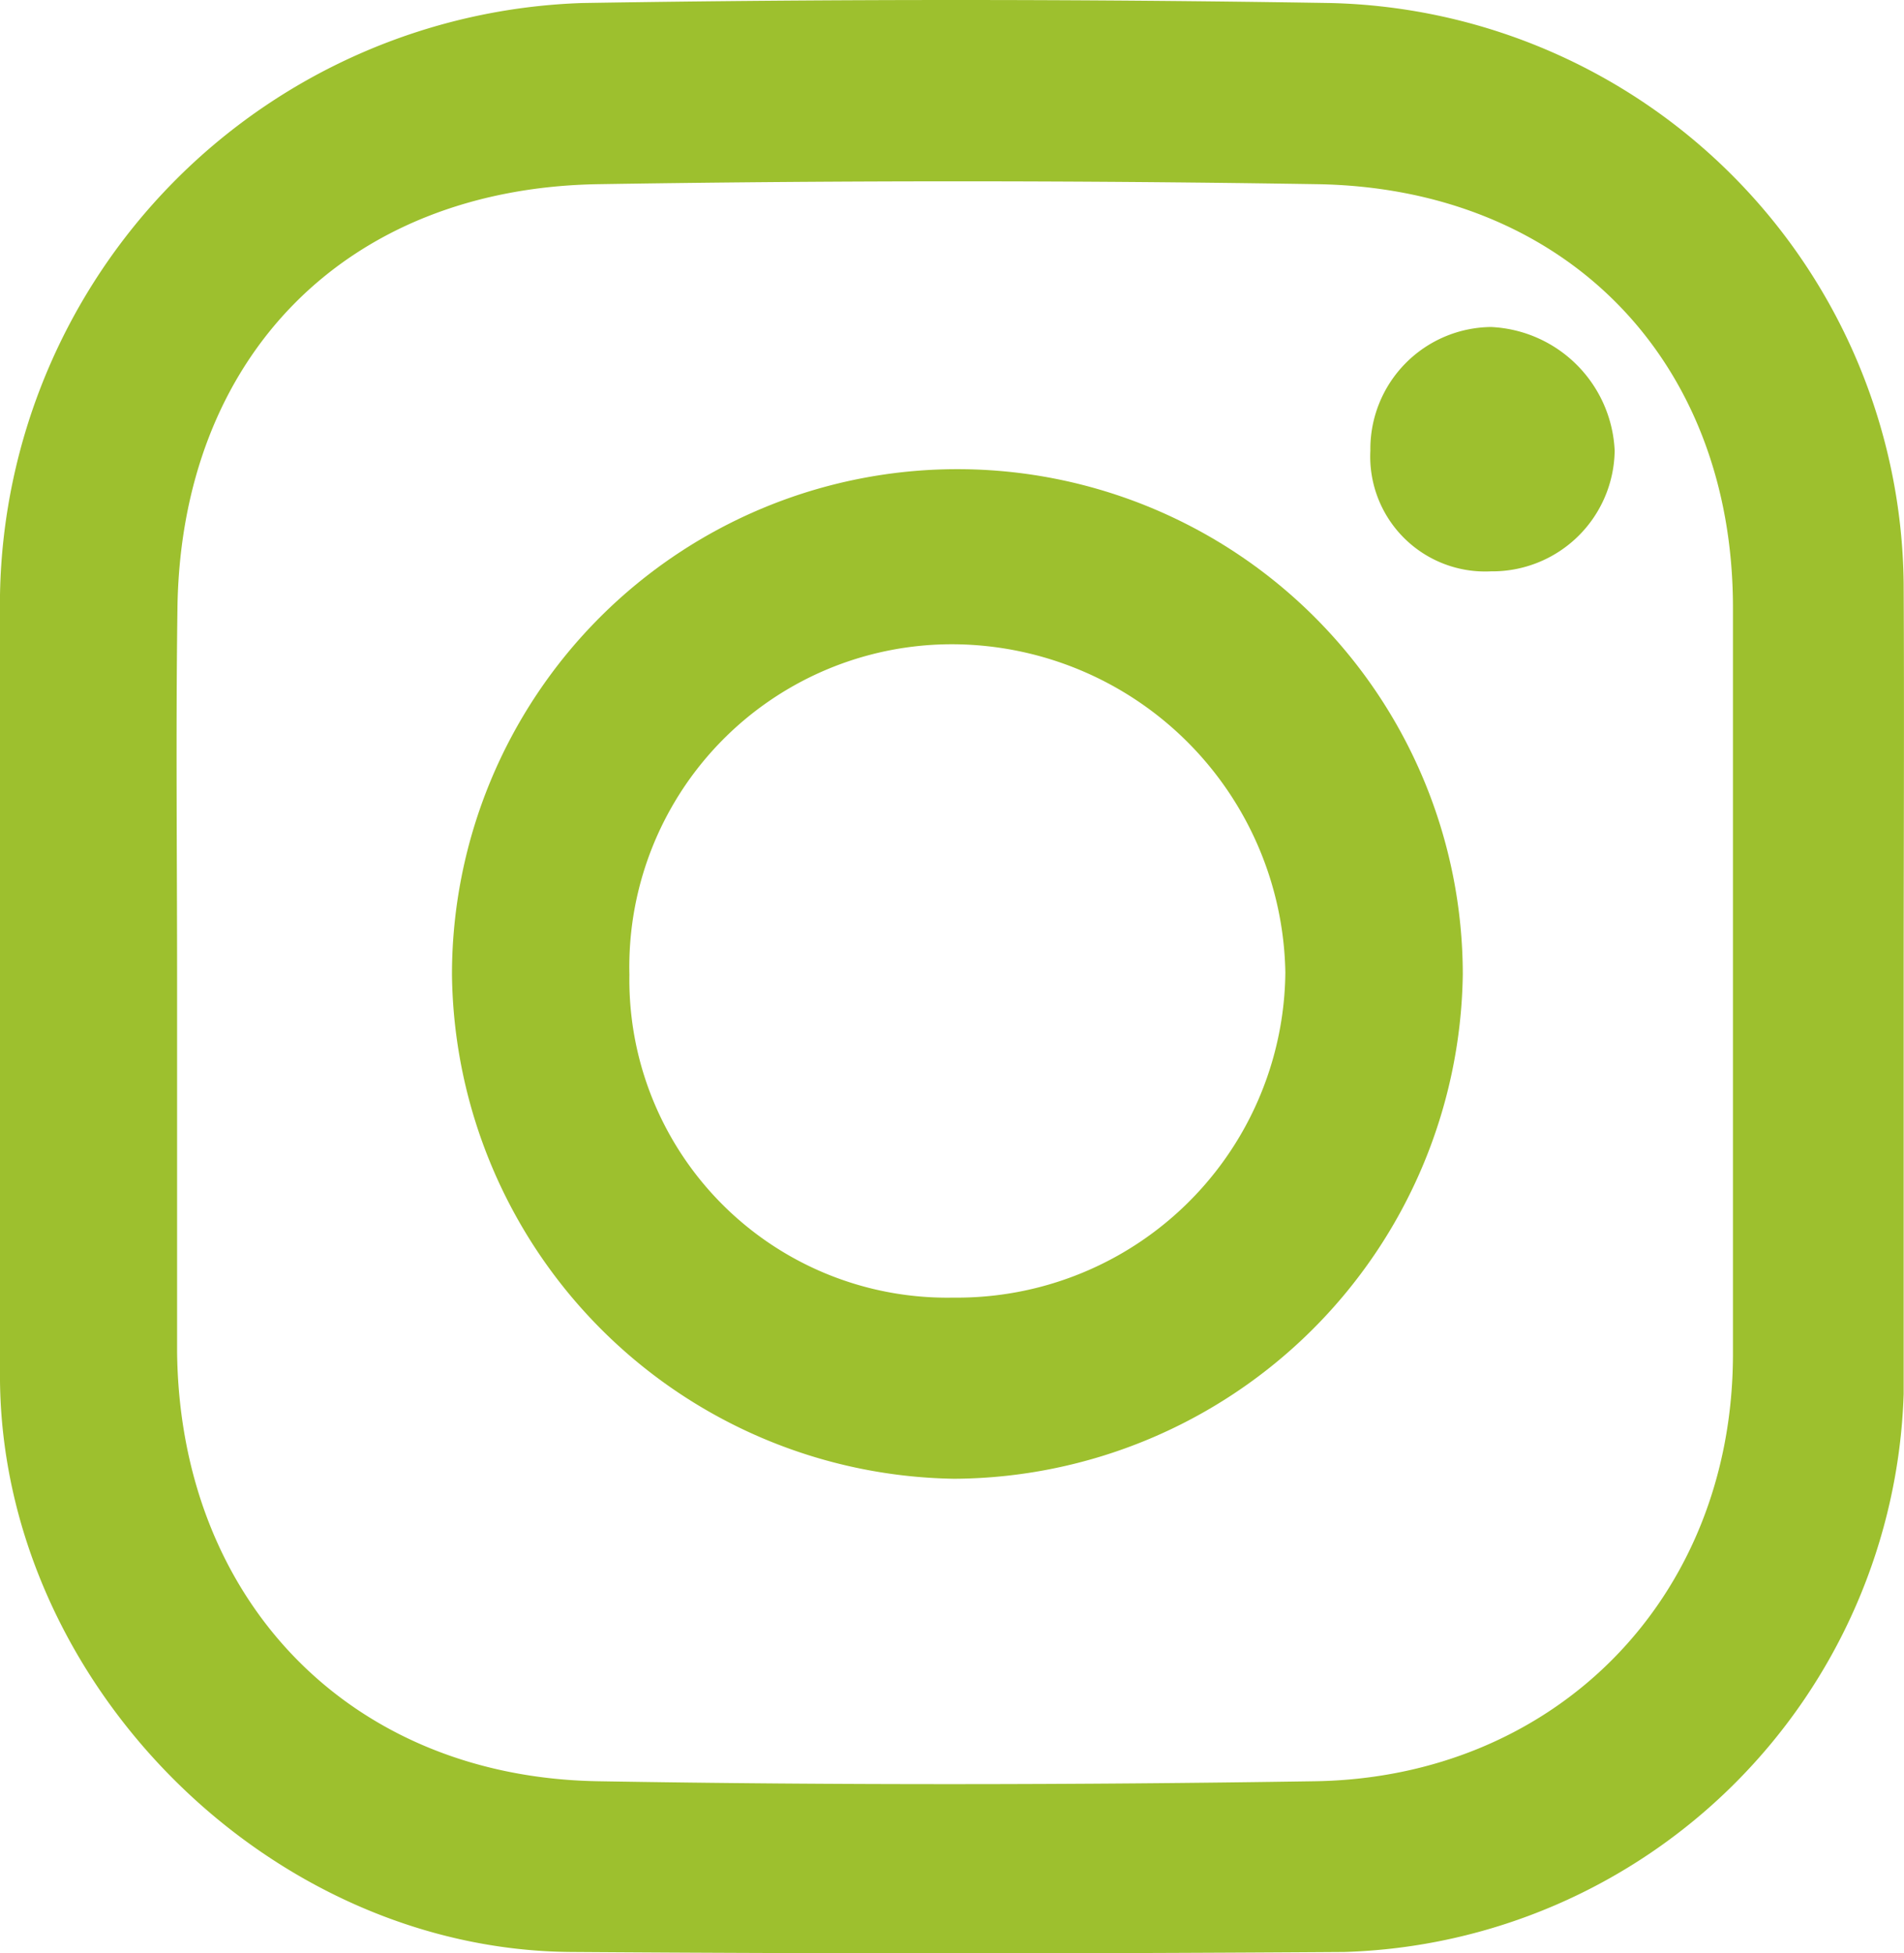
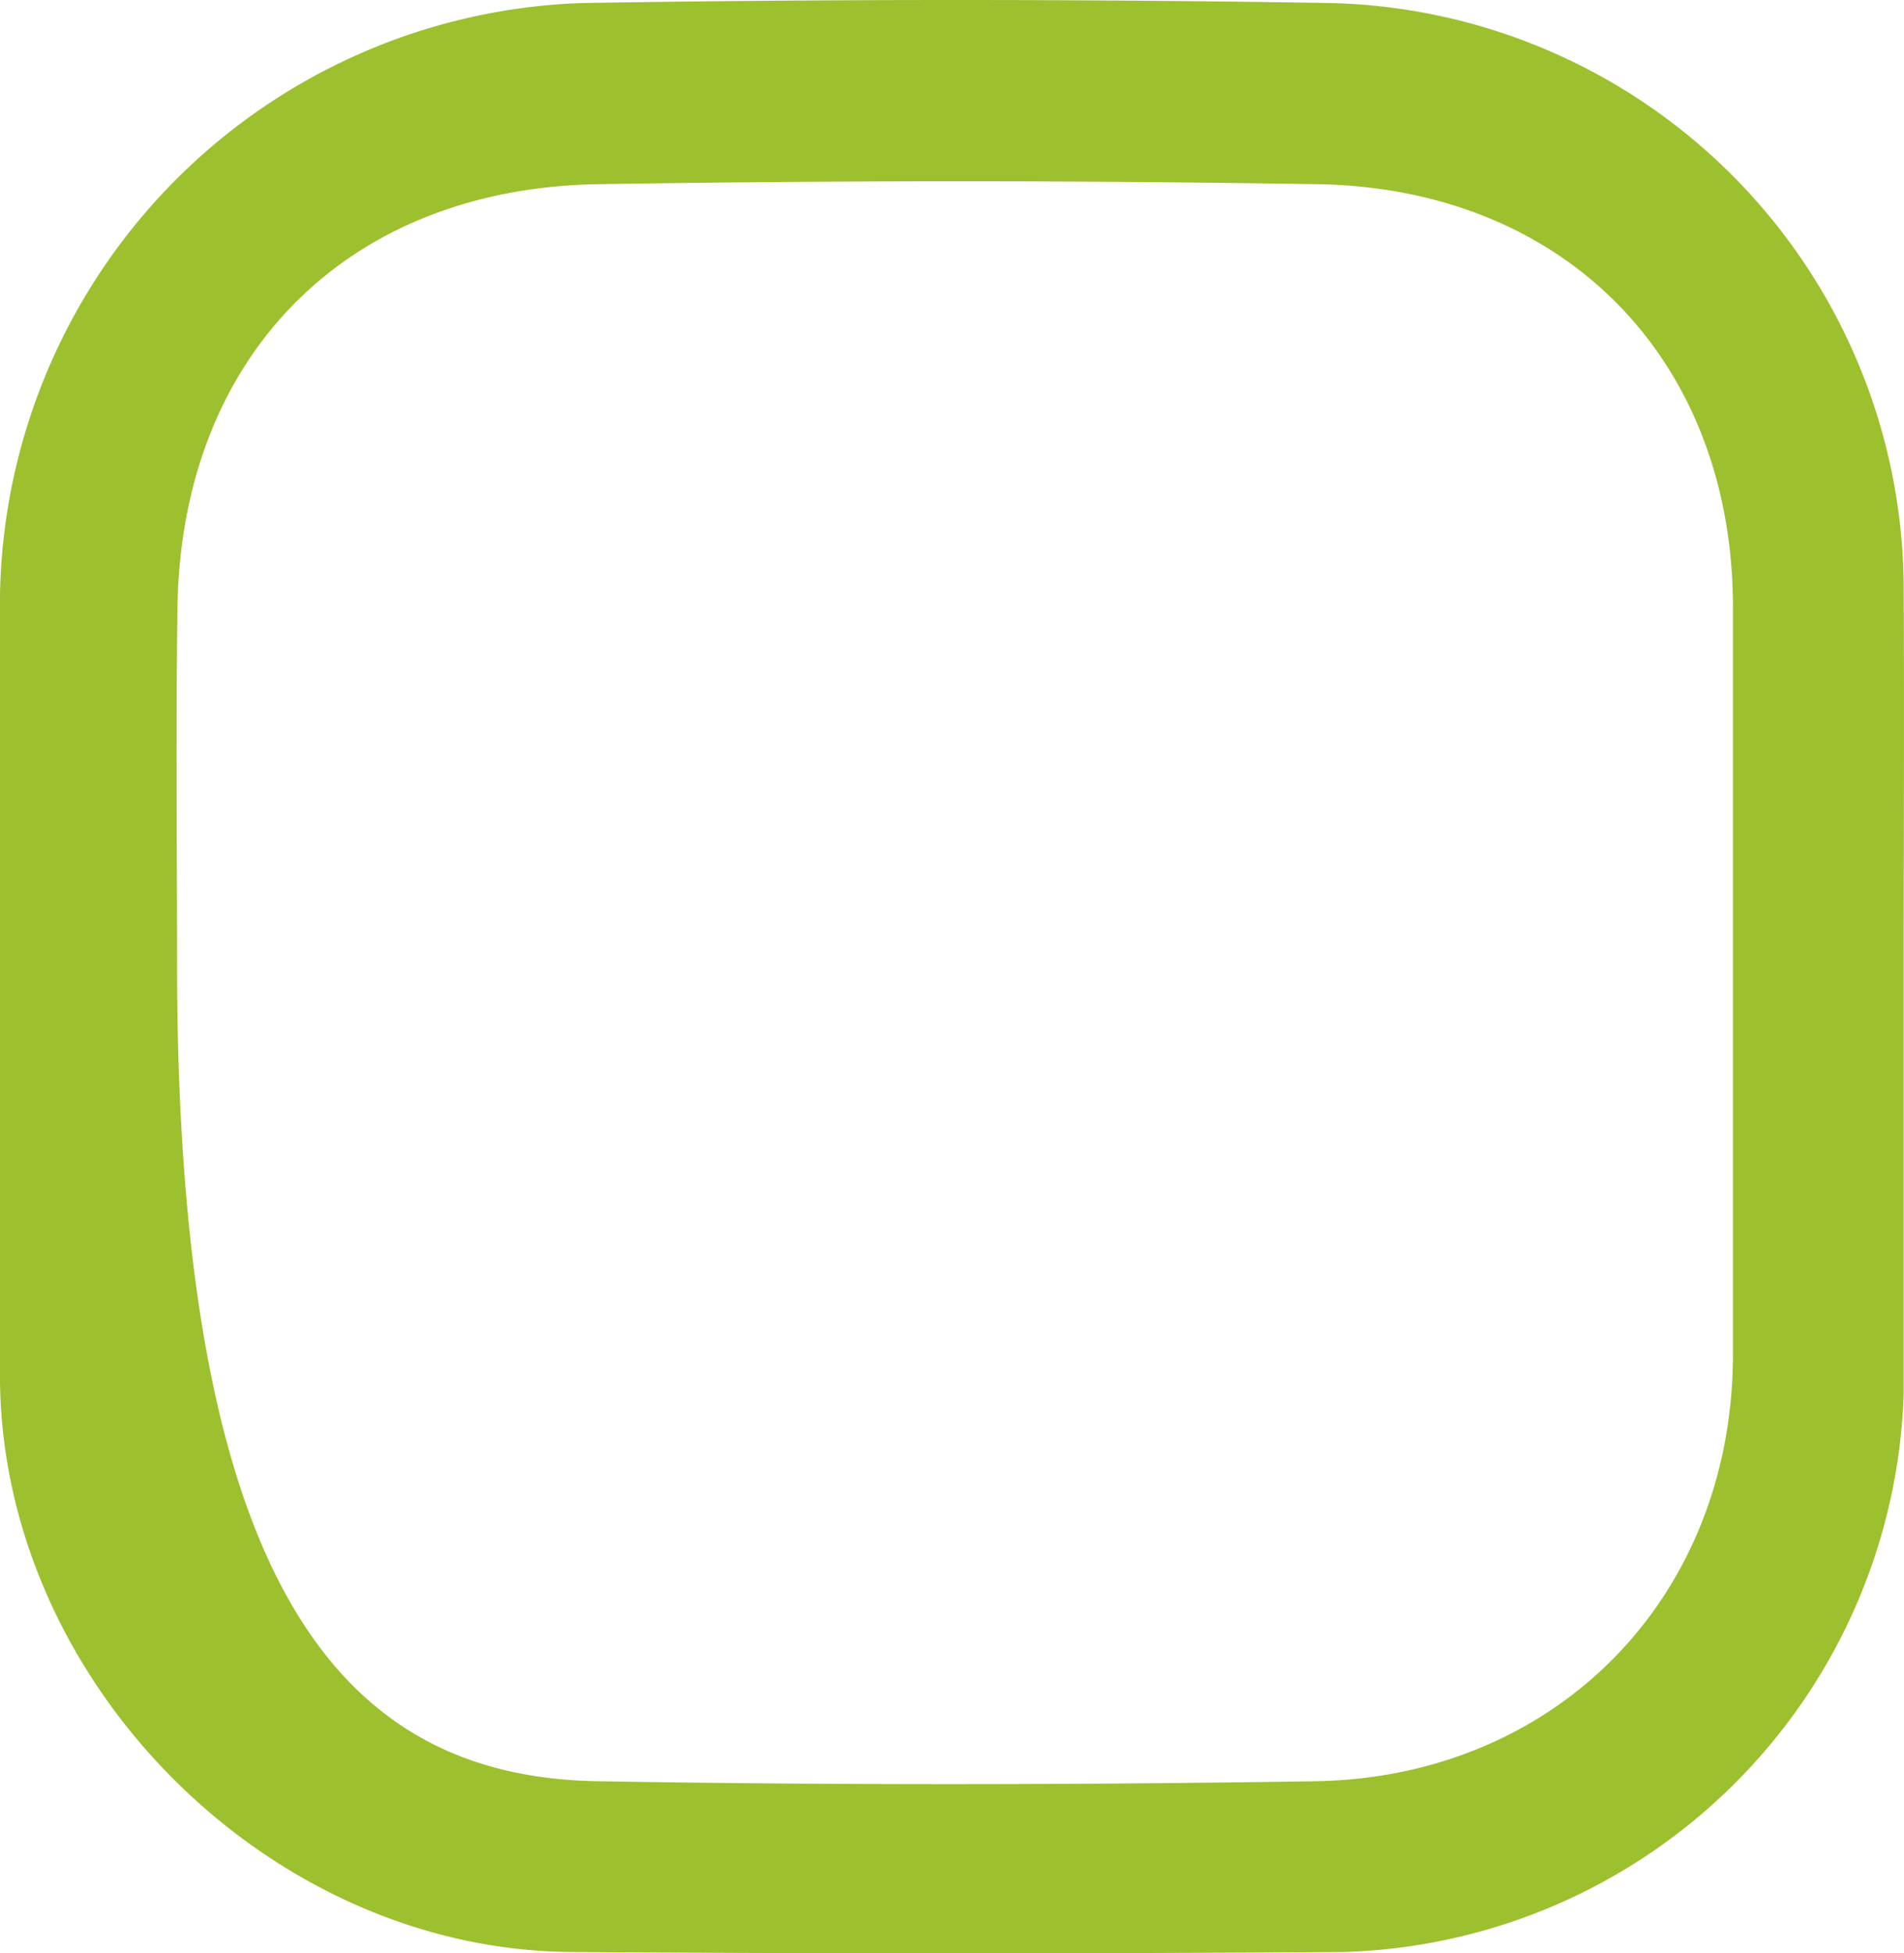
<svg xmlns="http://www.w3.org/2000/svg" id="Capa_1" data-name="Capa 1" viewBox="0 0 56.66 58.12">
  <defs>
    <style>.cls-1{fill:#9dc02e;}</style>
  </defs>
  <title>instagram</title>
-   <path class="cls-1" d="M56.65,29.24c0,4.08,0,8.16,0,12.24A17.17,17.17,0,0,1,40,58.08q-11.51.08-23,0c-9-.06-16.91-8-17-17,0-7.79,0-15.58,0-23.38A17.93,17.93,0,0,1,17.32.09q11.13-.18,22.27,0A17.47,17.47,0,0,1,56.65,17.36C56.67,21.32,56.65,25.28,56.65,29.24ZM5.27,29.09c0,3.71,0,7.42,0,11.13C5.35,47.62,10.42,52.88,17.8,53c7.11.12,14.22.11,21.33,0s12.41-5.39,12.44-12.66q0-11.13,0-22.26c0-7.37-5-12.5-12.41-12.6q-10.66-.17-21.33,0c-7.54.11-12.47,5.15-12.55,12.67C5.23,21.8,5.27,25.44,5.27,29.09Z" />
-   <path class="cls-1" d="M28.4,44A15.18,15.18,0,0,1,13.45,29a15,15,0,0,1,30.08,0A15.22,15.22,0,0,1,28.4,44ZM18.73,29a9.46,9.46,0,0,0,9.64,9.61,9.77,9.77,0,0,0,9.88-9.67,9.94,9.94,0,0,0-9.84-9.77A9.6,9.6,0,0,0,18.73,29Z" />
-   <path class="cls-1" d="M44.37,17a3.42,3.42,0,0,1-3.59-3.59,3.63,3.63,0,0,1,3.59-3.68,3.86,3.86,0,0,1,3.68,3.68A3.64,3.64,0,0,1,44.37,17Z" />
+   <path class="cls-1" d="M56.65,29.24c0,4.08,0,8.16,0,12.24A17.17,17.17,0,0,1,40,58.08q-11.51.08-23,0c-9-.06-16.91-8-17-17,0-7.79,0-15.58,0-23.38A17.93,17.93,0,0,1,17.32.09q11.13-.18,22.27,0A17.47,17.47,0,0,1,56.65,17.36C56.67,21.32,56.65,25.28,56.65,29.24ZM5.27,29.09C5.35,47.62,10.42,52.88,17.8,53c7.11.12,14.22.11,21.33,0s12.41-5.39,12.44-12.66q0-11.13,0-22.26c0-7.37-5-12.5-12.41-12.6q-10.66-.17-21.33,0c-7.54.11-12.47,5.15-12.55,12.67C5.23,21.8,5.27,25.44,5.27,29.09Z" />
</svg>